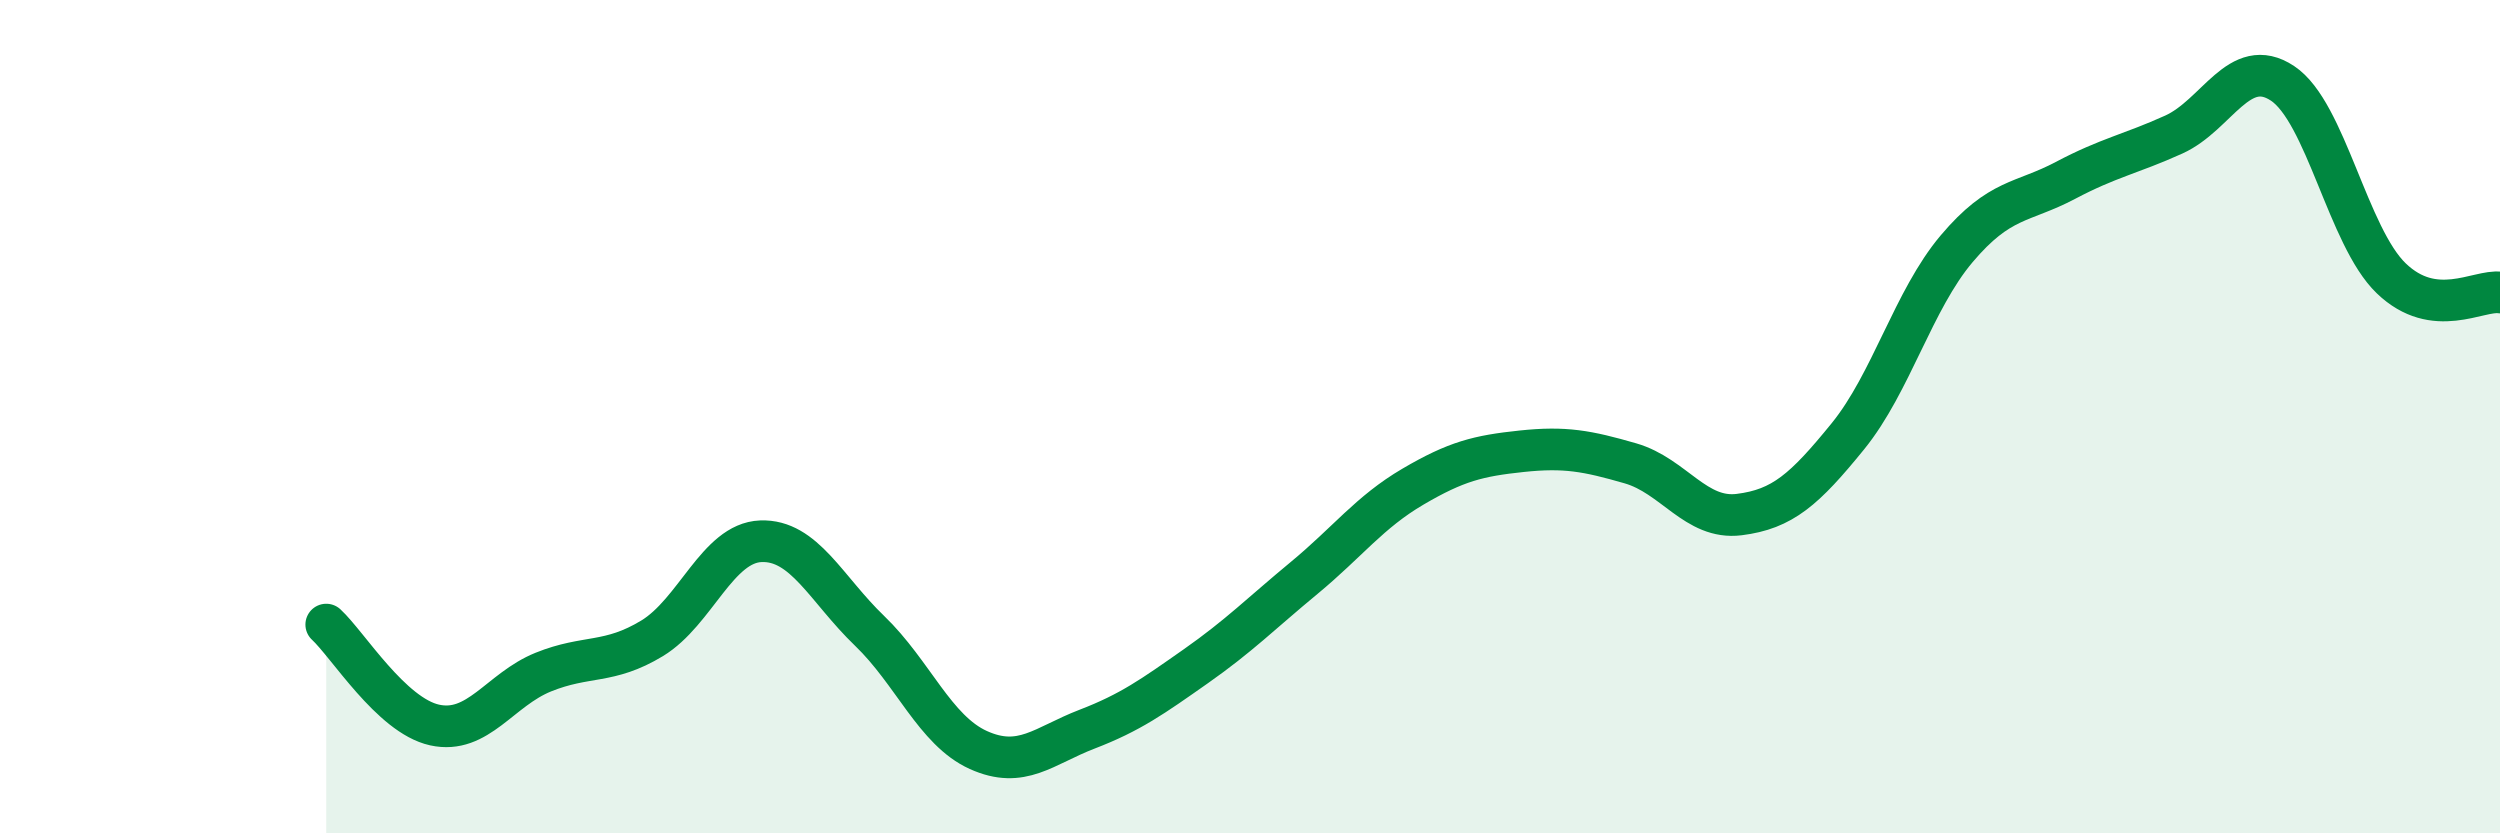
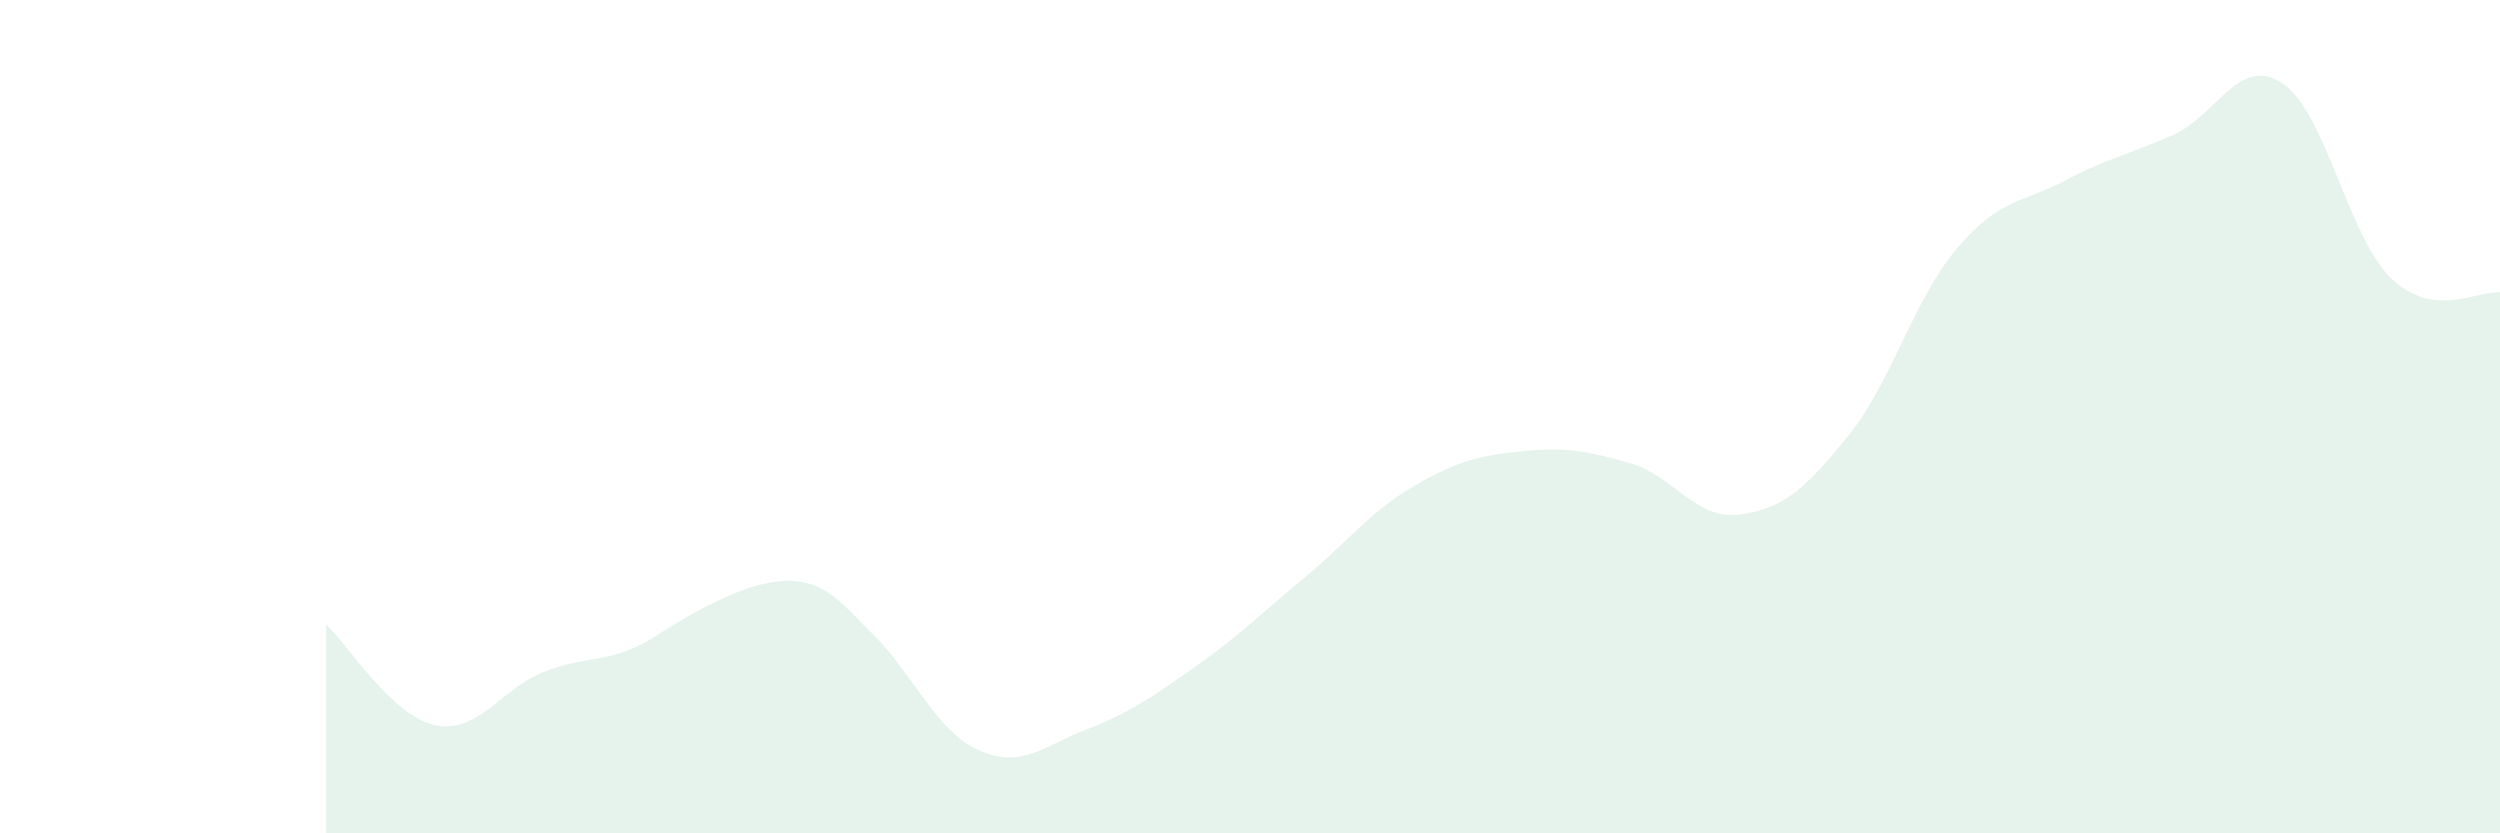
<svg xmlns="http://www.w3.org/2000/svg" width="60" height="20" viewBox="0 0 60 20">
-   <path d="M 7.83,14.99 C 8.35,15.47 9.39,17.17 10.43,17.4 C 11.47,17.63 12,16.55 13.04,16.13 C 14.08,15.71 14.61,15.95 15.65,15.32 C 16.69,14.69 17.22,13.03 18.26,12.99 C 19.3,12.95 19.83,14.14 20.87,15.14 C 21.91,16.14 22.44,17.53 23.48,18 C 24.52,18.47 25.05,17.9 26.09,17.5 C 27.13,17.1 27.66,16.72 28.7,15.99 C 29.74,15.26 30.26,14.73 31.3,13.87 C 32.34,13.01 32.87,12.29 33.91,11.68 C 34.95,11.07 35.48,10.94 36.52,10.83 C 37.56,10.72 38.09,10.82 39.13,11.12 C 40.17,11.42 40.7,12.48 41.74,12.35 C 42.78,12.22 43.31,11.75 44.35,10.47 C 45.39,9.19 45.92,7.2 46.96,5.97 C 48,4.74 48.53,4.88 49.57,4.33 C 50.61,3.78 51.13,3.7 52.17,3.23 C 53.21,2.76 53.74,1.31 54.78,2 C 55.82,2.69 56.35,5.68 57.39,6.68 C 58.43,7.68 59.48,6.95 60,7.02L60 20L7.83 20Z" fill="#008740" opacity="0.1" stroke-linecap="round" stroke-linejoin="round" />
-   <path d="M 7.83,14.99 C 8.35,15.47 9.39,17.17 10.43,17.4 C 11.47,17.63 12,16.55 13.04,16.13 C 14.08,15.71 14.61,15.95 15.65,15.32 C 16.69,14.69 17.22,13.03 18.26,12.99 C 19.3,12.95 19.83,14.14 20.87,15.14 C 21.91,16.14 22.44,17.53 23.48,18 C 24.52,18.47 25.05,17.9 26.09,17.5 C 27.13,17.1 27.66,16.72 28.7,15.99 C 29.74,15.26 30.26,14.73 31.3,13.87 C 32.34,13.01 32.87,12.29 33.91,11.68 C 34.95,11.07 35.48,10.94 36.52,10.83 C 37.56,10.72 38.09,10.82 39.13,11.12 C 40.17,11.42 40.7,12.48 41.74,12.35 C 42.78,12.22 43.31,11.75 44.35,10.47 C 45.39,9.19 45.92,7.2 46.96,5.97 C 48,4.74 48.53,4.88 49.57,4.33 C 50.61,3.78 51.13,3.7 52.17,3.23 C 53.21,2.76 53.74,1.31 54.78,2 C 55.82,2.69 56.35,5.68 57.39,6.68 C 58.43,7.68 59.48,6.95 60,7.02" stroke="#008740" stroke-width="1" fill="none" stroke-linecap="round" stroke-linejoin="round" />
+   <path d="M 7.83,14.99 C 8.35,15.47 9.39,17.17 10.43,17.4 C 11.47,17.63 12,16.55 13.04,16.13 C 14.08,15.71 14.61,15.95 15.65,15.32 C 19.3,12.95 19.83,14.14 20.87,15.14 C 21.91,16.14 22.44,17.53 23.48,18 C 24.52,18.47 25.05,17.9 26.09,17.5 C 27.13,17.1 27.66,16.72 28.7,15.99 C 29.74,15.26 30.26,14.73 31.3,13.87 C 32.34,13.01 32.87,12.29 33.91,11.68 C 34.95,11.07 35.48,10.94 36.52,10.83 C 37.56,10.72 38.09,10.82 39.13,11.12 C 40.17,11.42 40.7,12.48 41.74,12.35 C 42.78,12.22 43.31,11.75 44.35,10.47 C 45.39,9.19 45.92,7.2 46.96,5.97 C 48,4.74 48.53,4.88 49.57,4.33 C 50.61,3.78 51.13,3.7 52.17,3.23 C 53.21,2.76 53.74,1.31 54.78,2 C 55.82,2.69 56.35,5.68 57.39,6.68 C 58.43,7.68 59.48,6.95 60,7.02L60 20L7.83 20Z" fill="#008740" opacity="0.1" stroke-linecap="round" stroke-linejoin="round" />
</svg>